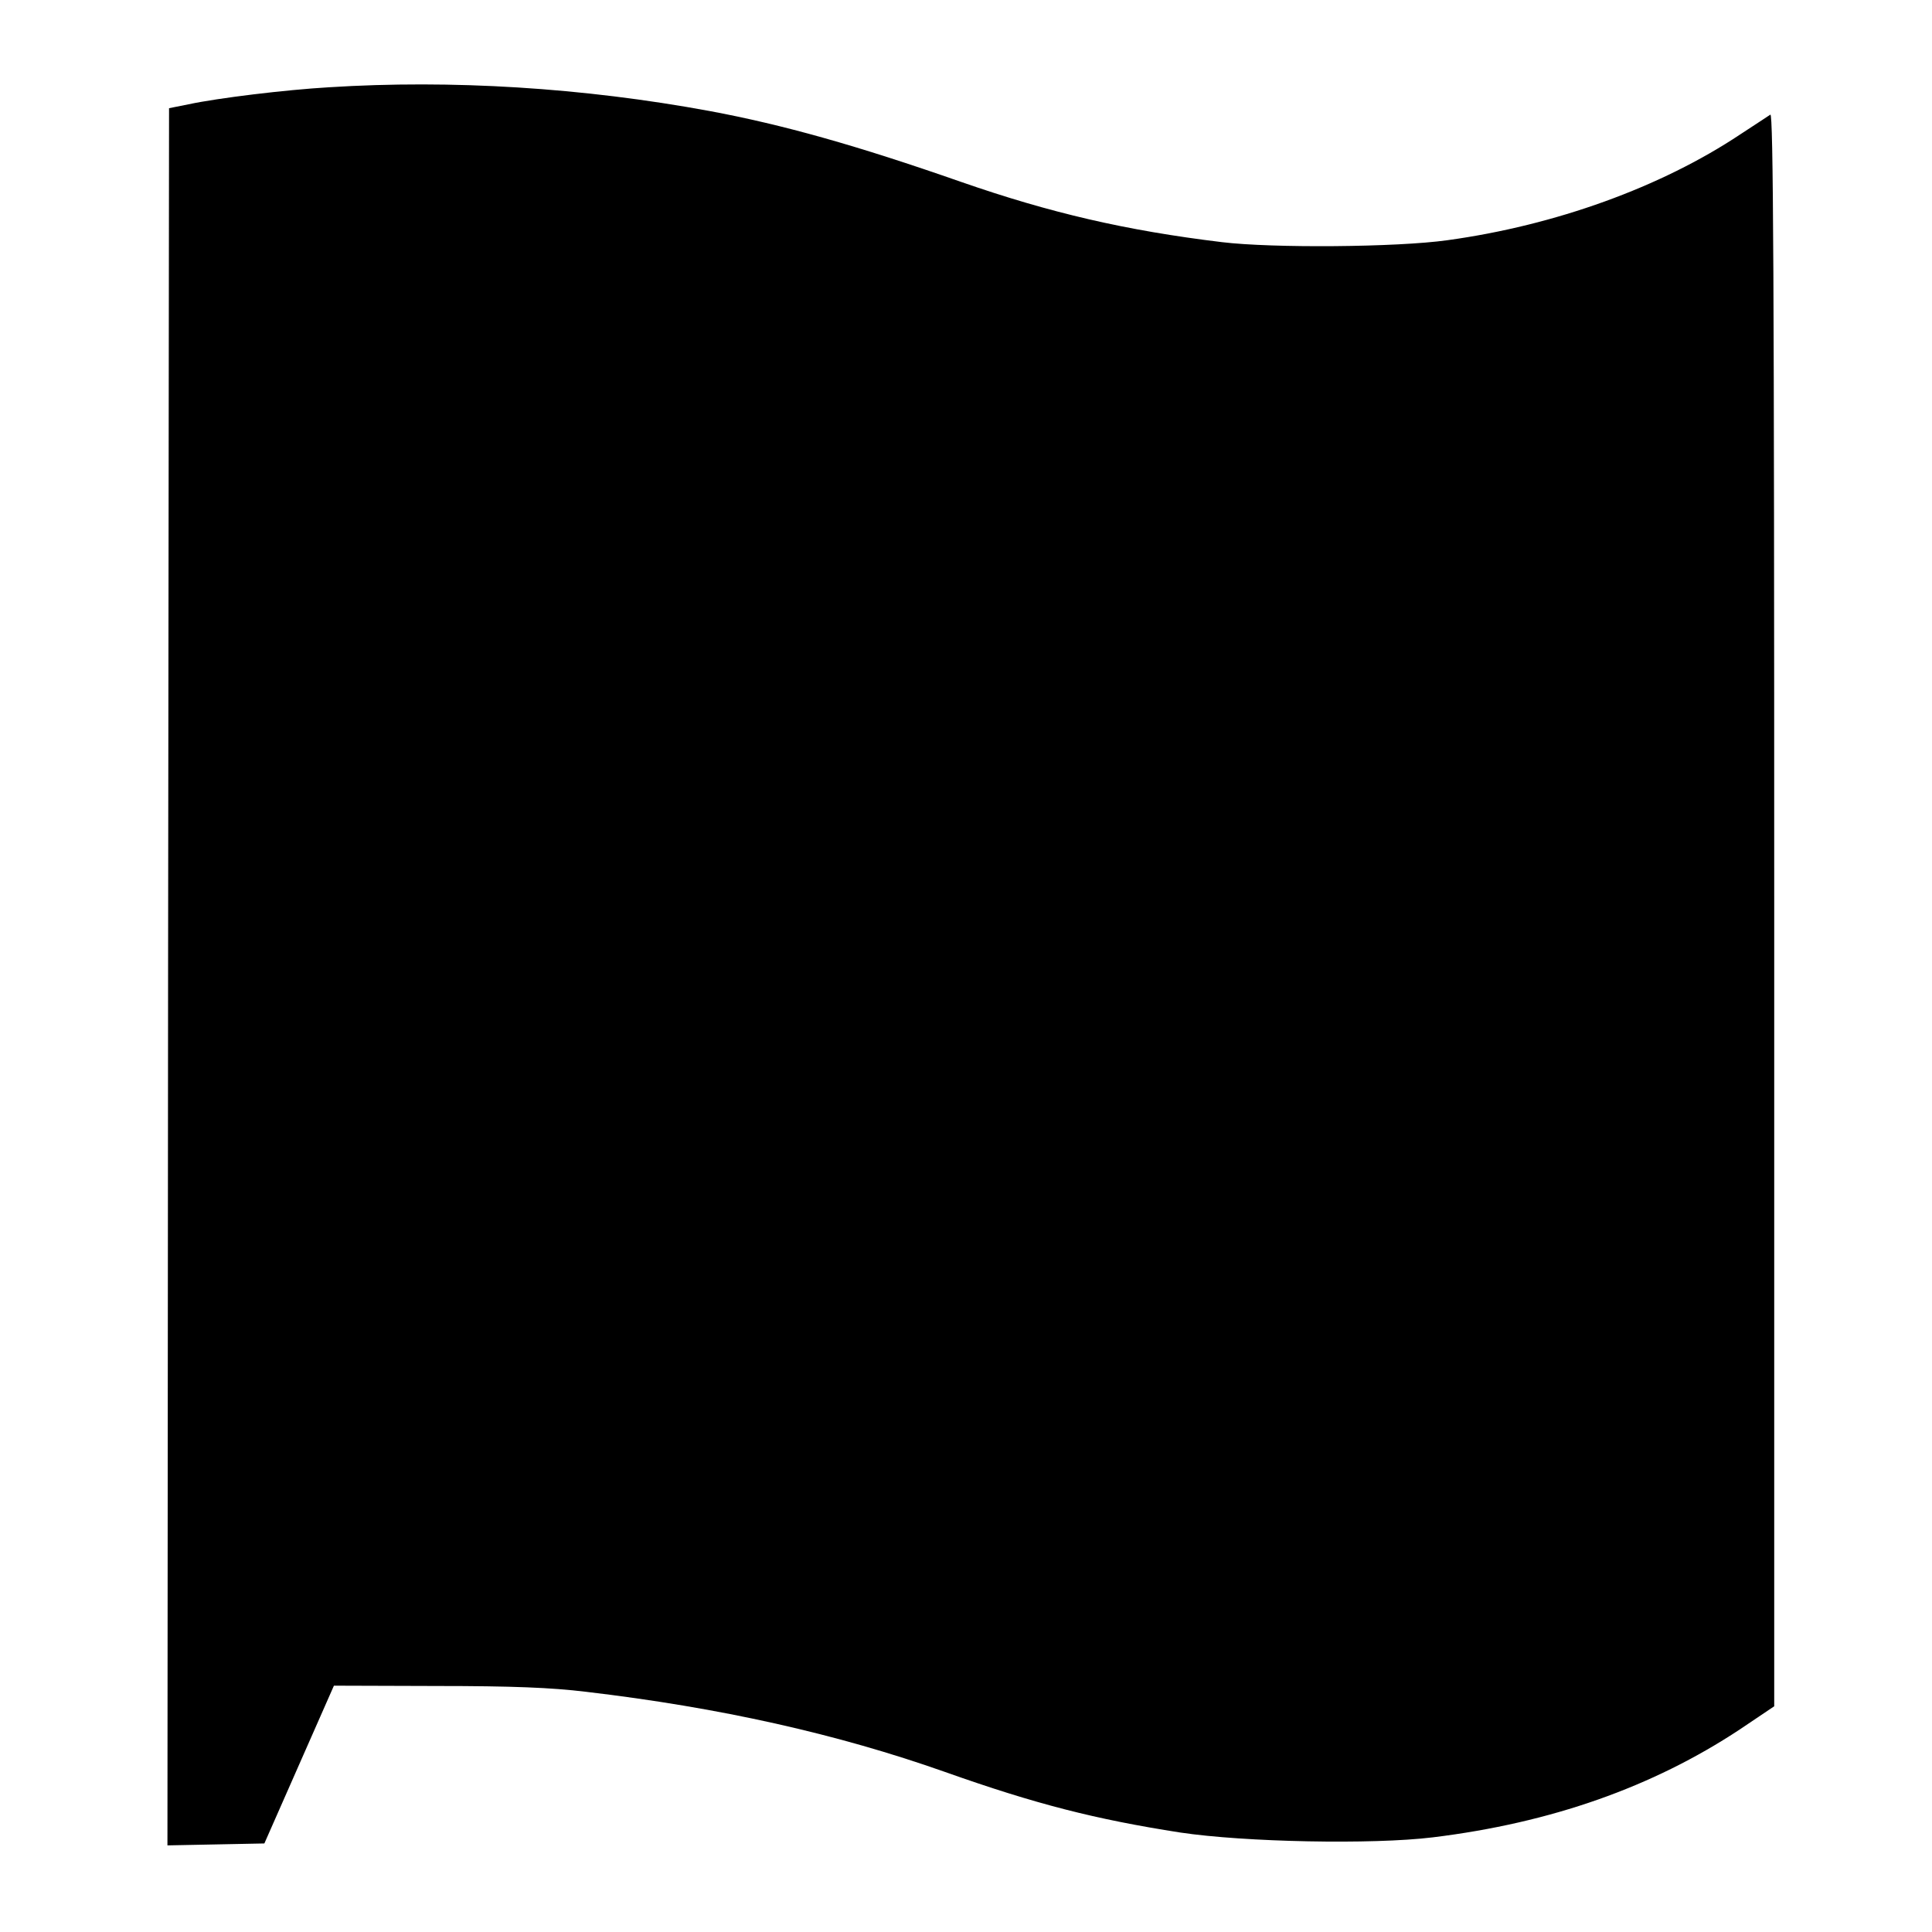
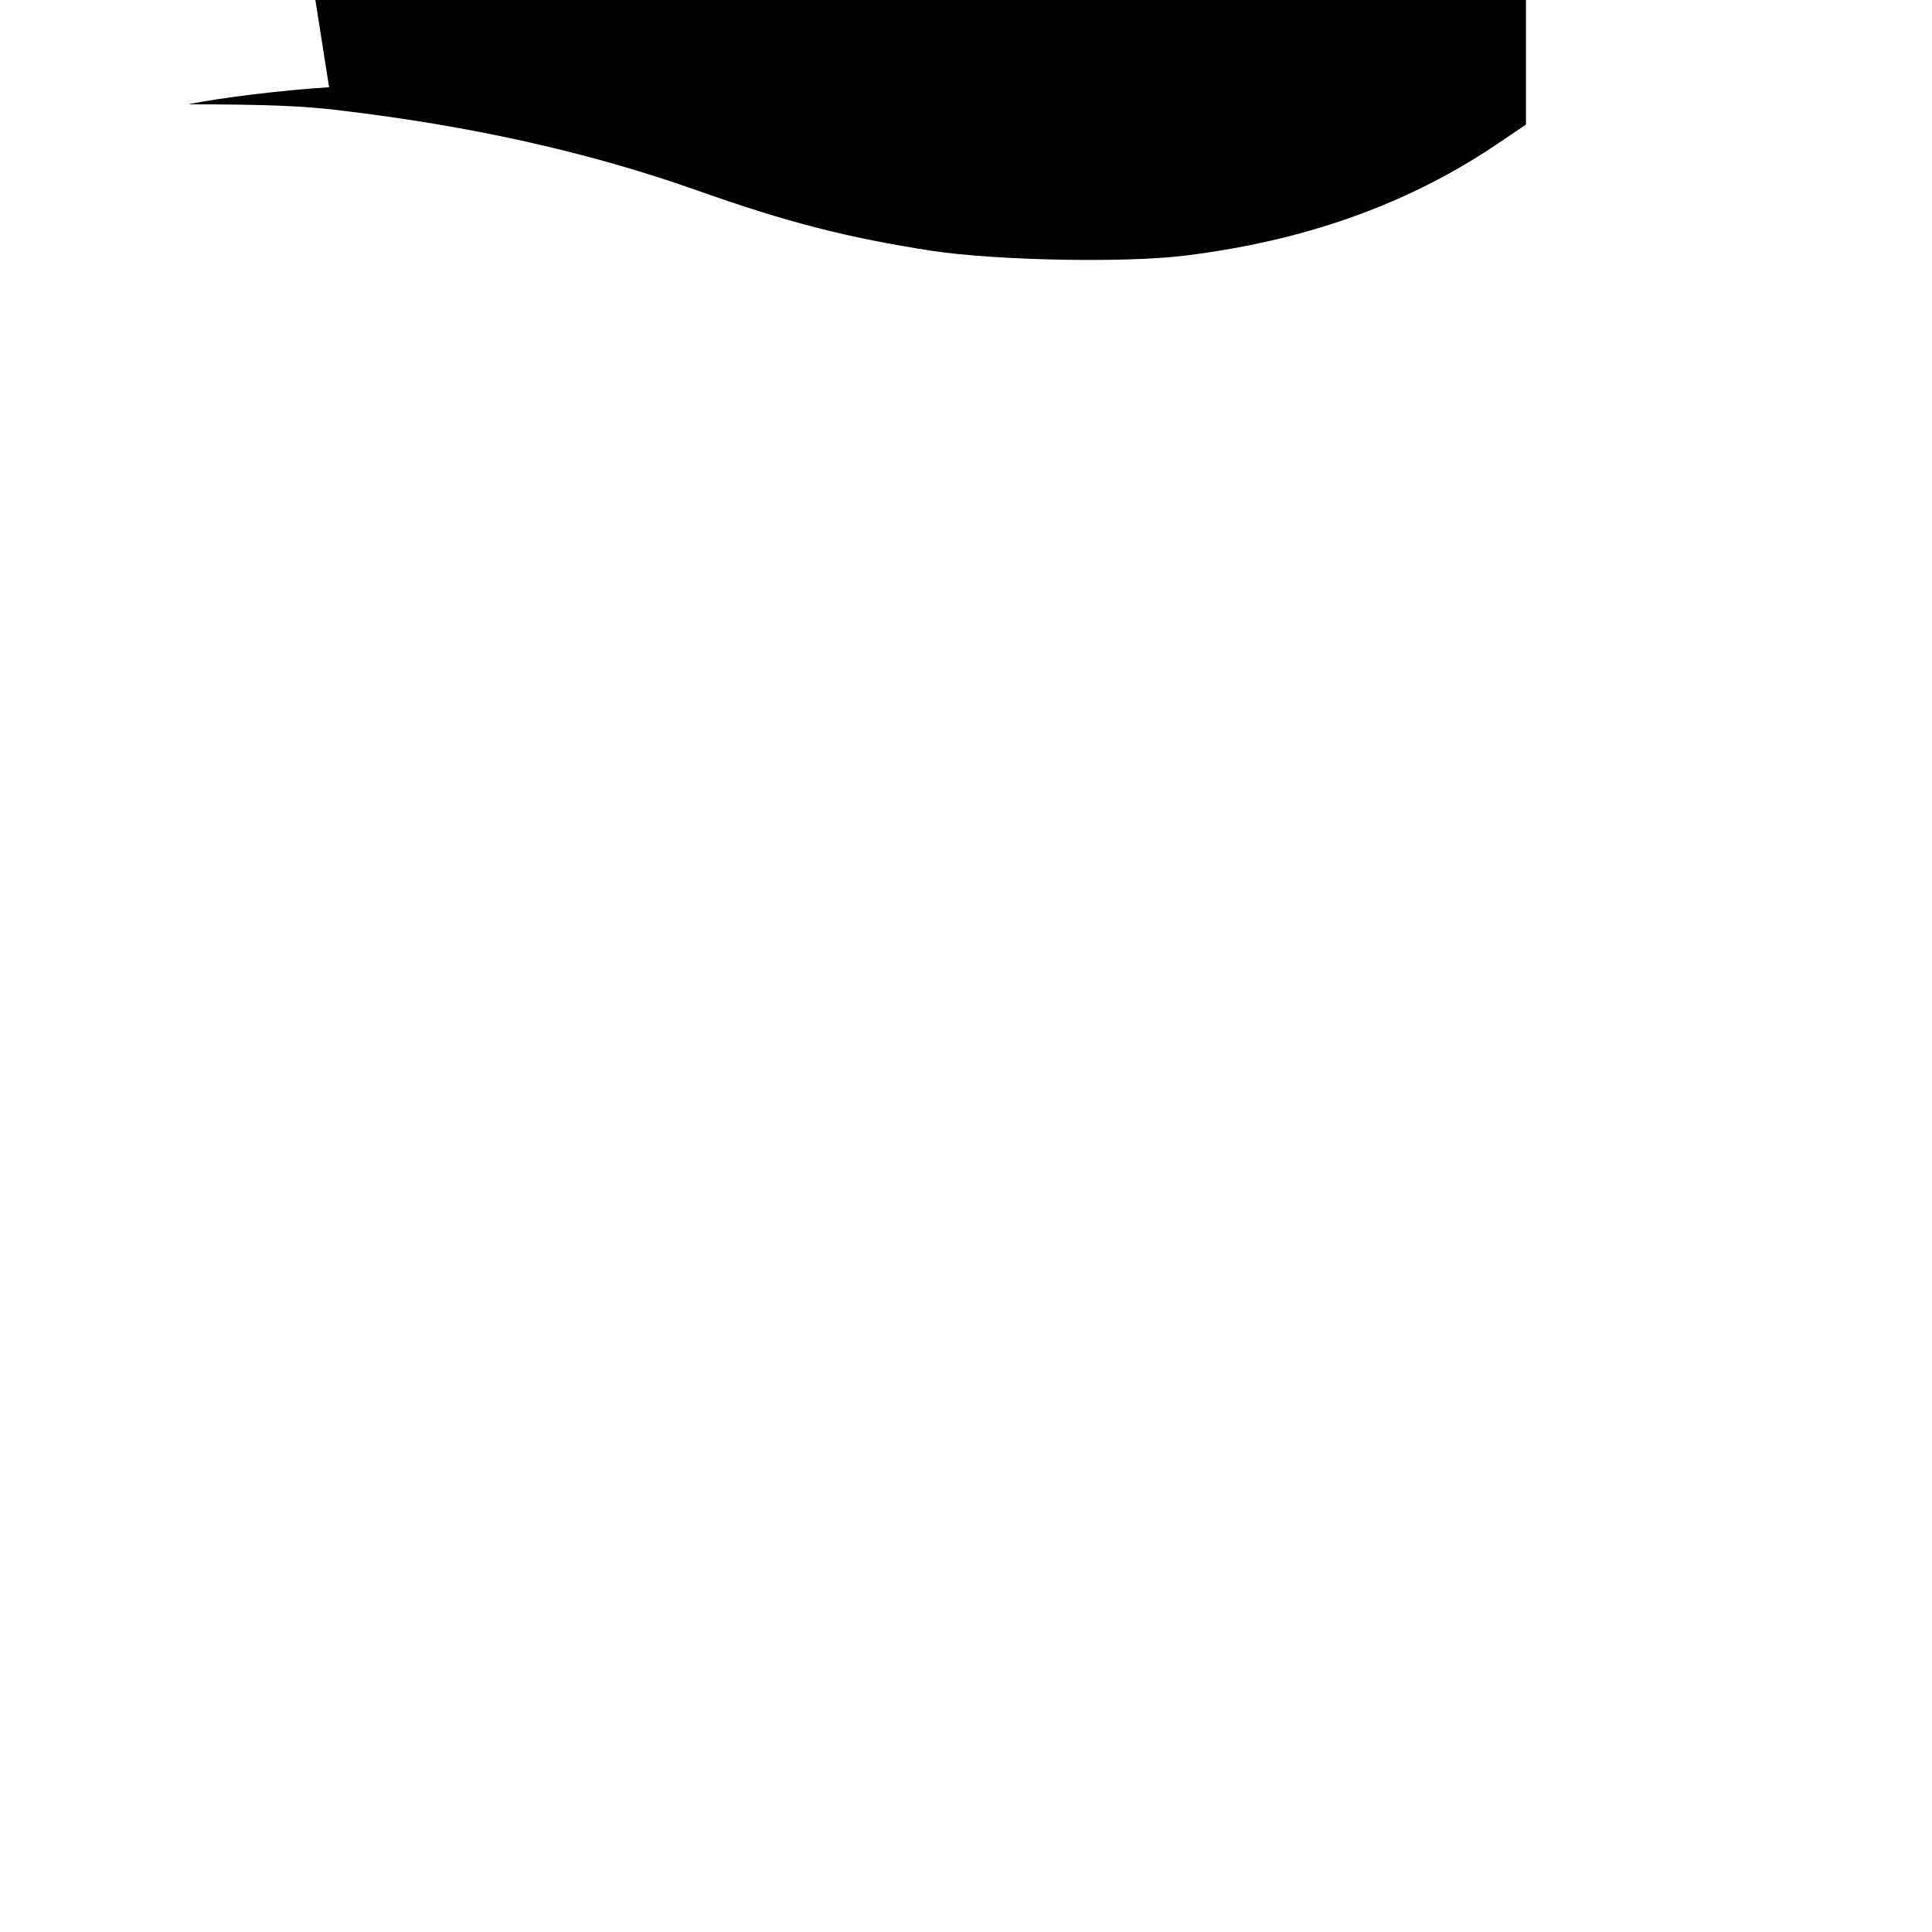
<svg xmlns="http://www.w3.org/2000/svg" version="1.0" width="600pt" height="600pt" viewBox="0 0 600 600" preserveAspectRatio="xMidYMid meet">
  <g transform="translate(0,600) scale(0.1,-0.1)" fill="#000000" stroke="none">
-     <path d="M1022 5729 c-136 -8 -343 -33 -437 -53 l-60 -12 -3 -2697 -2 -2698 151 3 150 3 108 245 108 245 319 -1 c235 0 357 -5 464 -18 416 -49 781 -131 1115 -249 282 -100 467 -147 730 -188 200 -30 597 -38 785 -15 367 45 682 156 953 335 l107 72 0 2475 c0 1978 -3 2474 -12 2468 -7 -5 -49 -32 -93 -61 -246 -164 -575 -283 -910 -329 -156 -22 -544 -25 -700 -6 -298 36 -534 91 -810 187 -326 114 -555 178 -780 220 -395 73 -803 98 -1183 74z" />
+     <path d="M1022 5729 c-136 -8 -343 -33 -437 -53 c235 0 357 -5 464 -18 416 -49 781 -131 1115 -249 282 -100 467 -147 730 -188 200 -30 597 -38 785 -15 367 45 682 156 953 335 l107 72 0 2475 c0 1978 -3 2474 -12 2468 -7 -5 -49 -32 -93 -61 -246 -164 -575 -283 -910 -329 -156 -22 -544 -25 -700 -6 -298 36 -534 91 -810 187 -326 114 -555 178 -780 220 -395 73 -803 98 -1183 74z" />
  </g>
</svg>